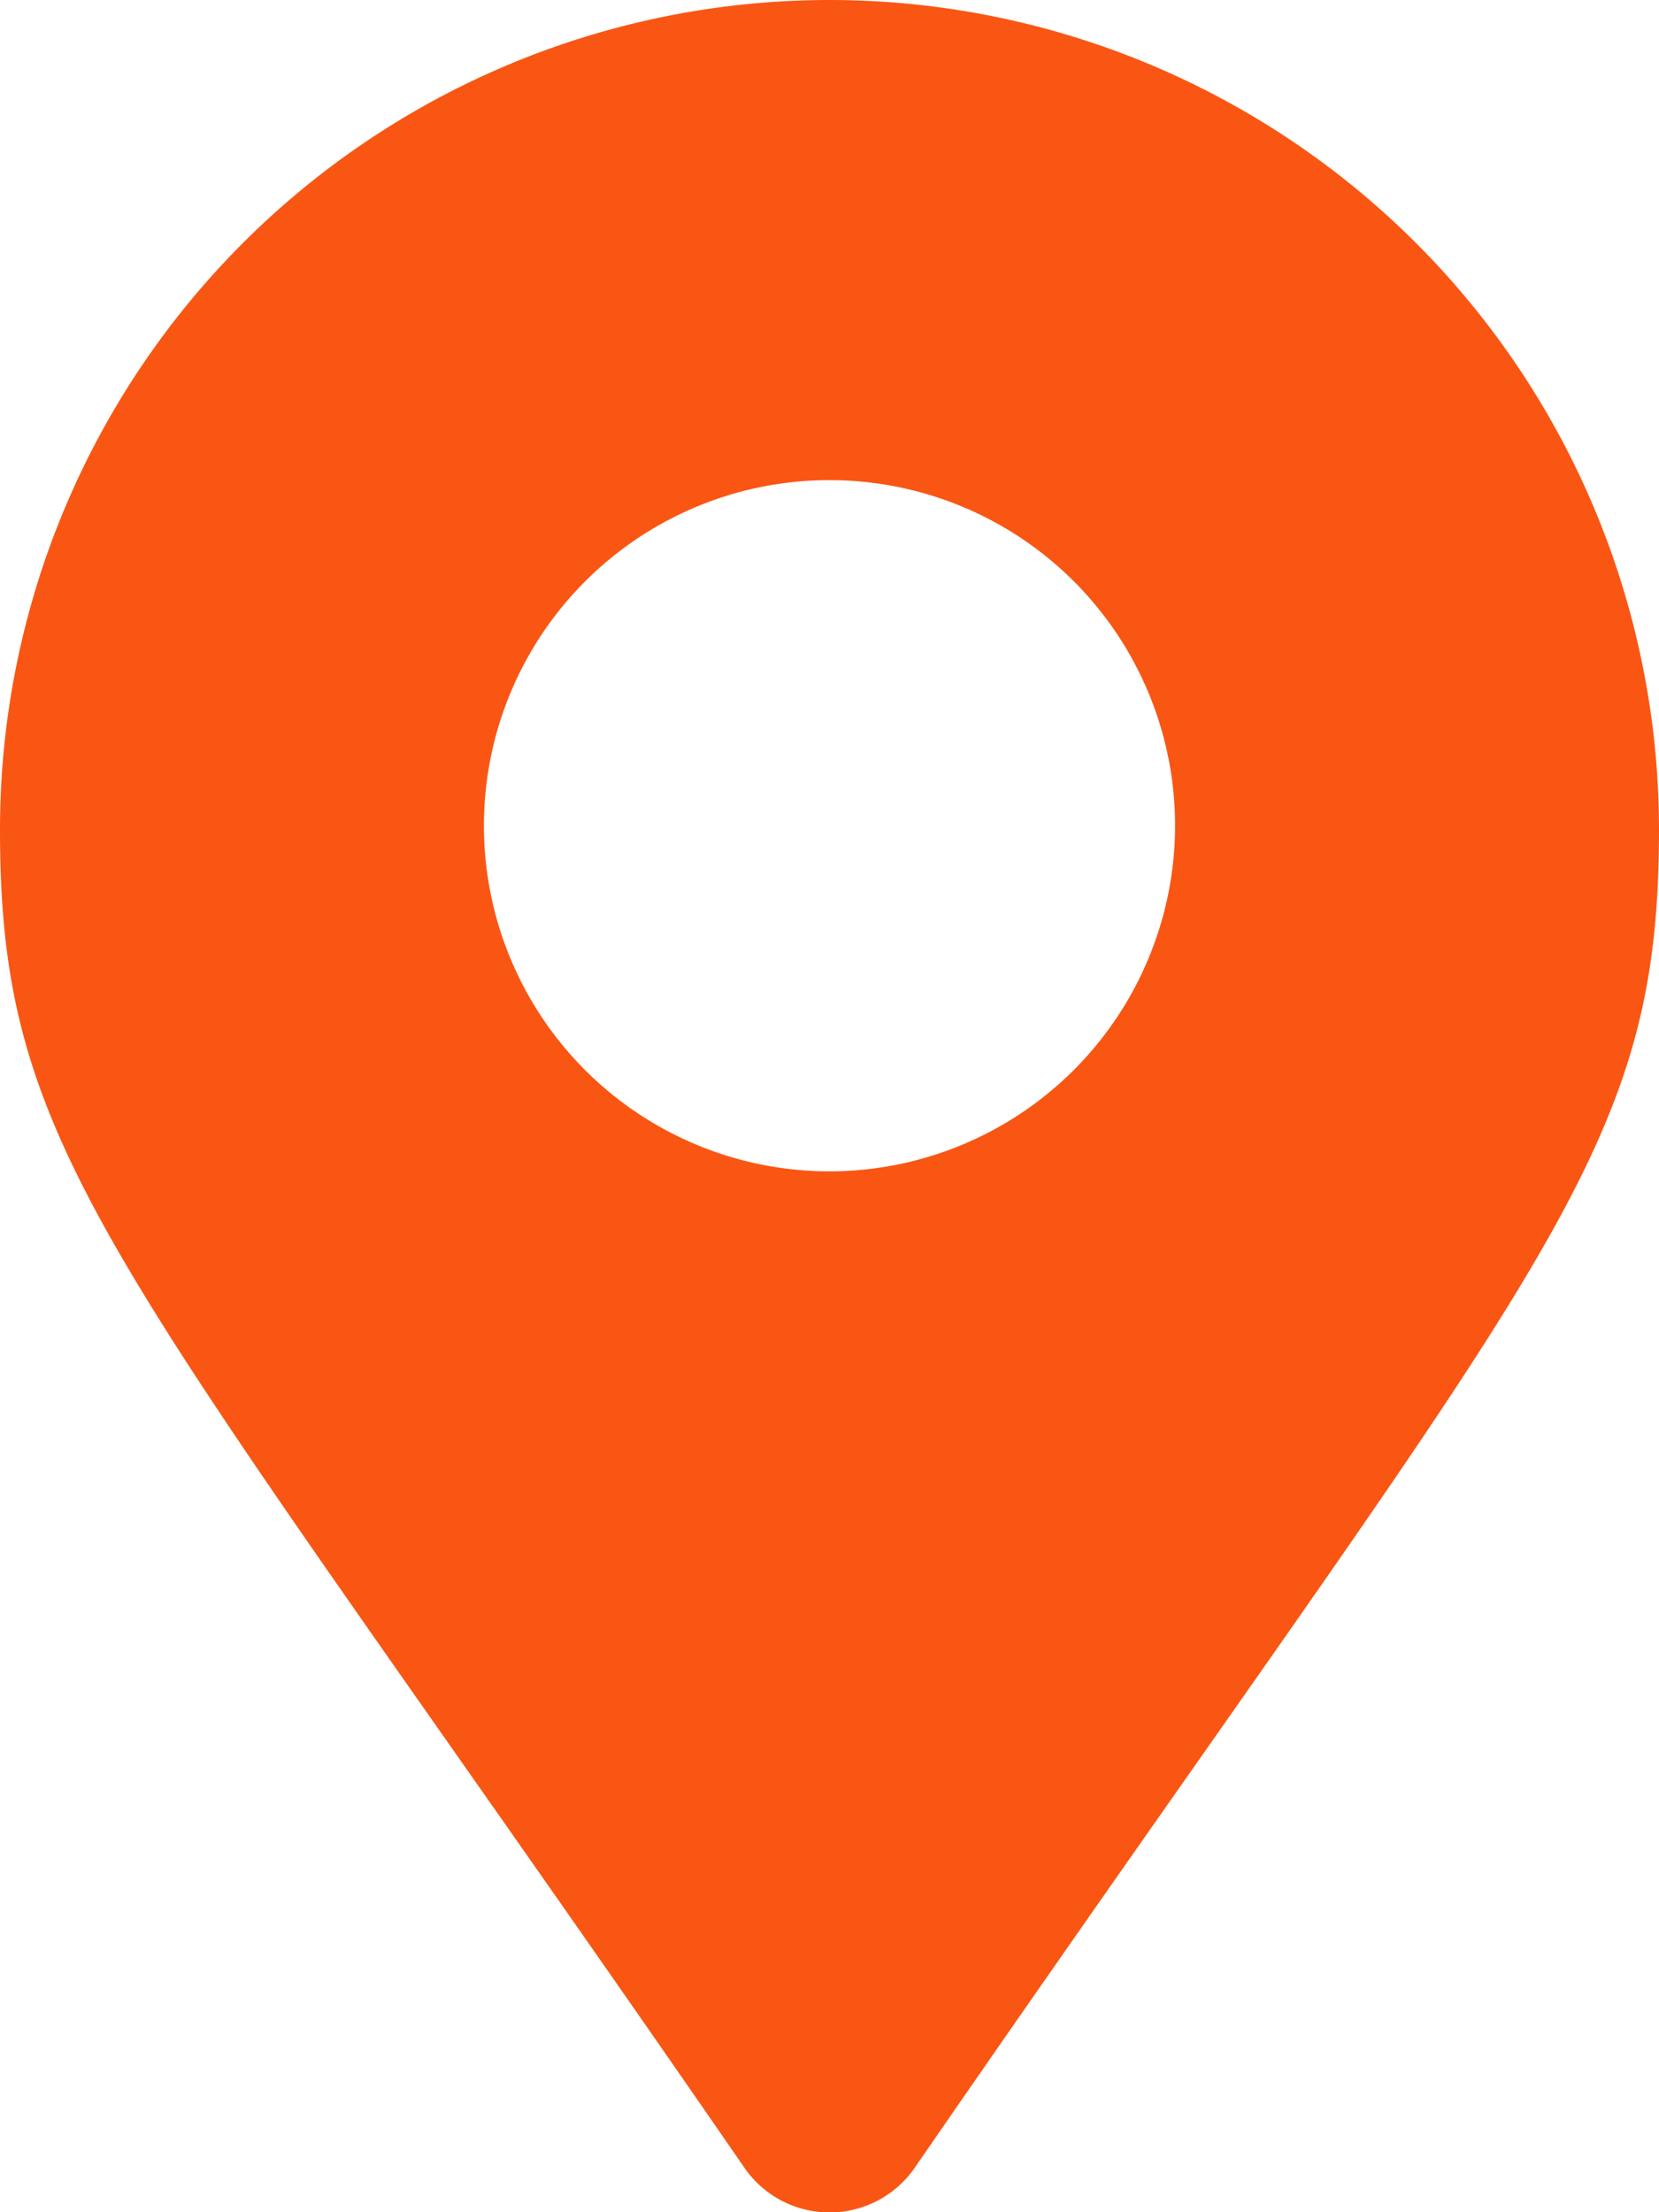
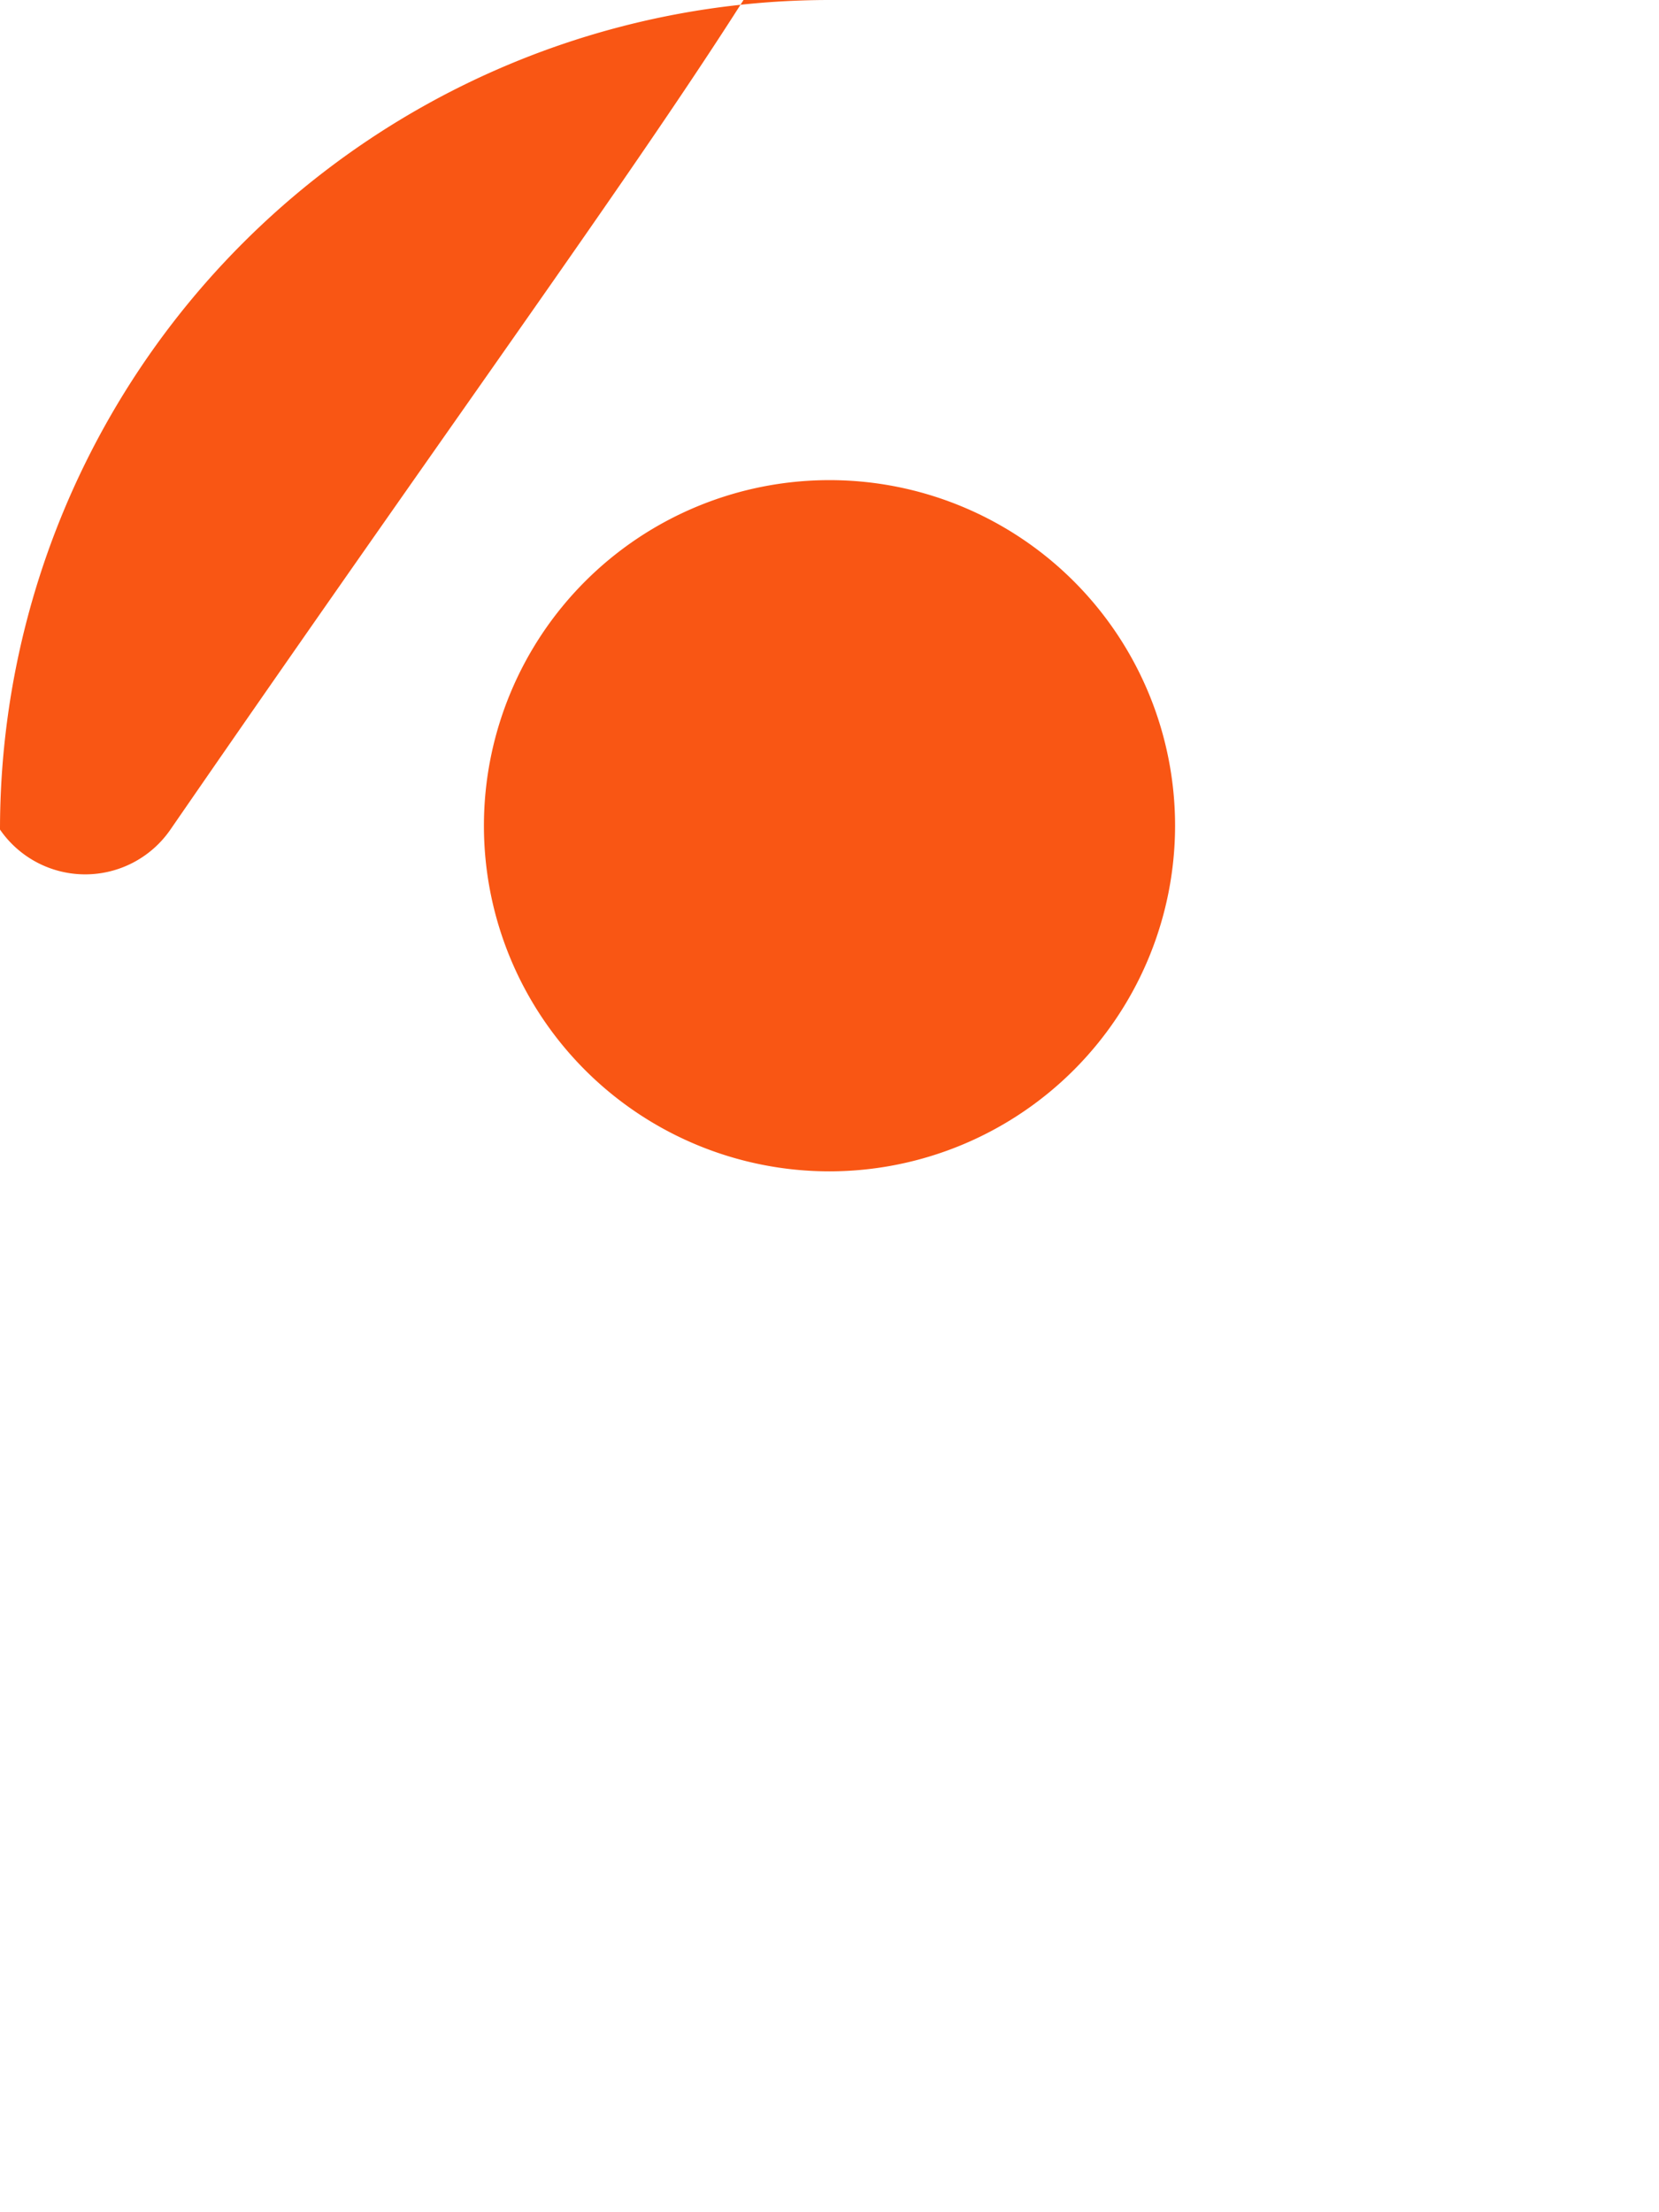
<svg xmlns="http://www.w3.org/2000/svg" width="11.224" height="14.965" viewBox="0 0 11.224 14.965">
-   <path id="icon_areas" d="M5.612,0A5.612,5.612,0,0,0,0,5.612c0,2.263.788,2.894,5.036,9.052a.7.7,0,0,0,1.153,0c4.246-6.158,5.035-6.79,5.035-9.052A5.613,5.613,0,0,0,5.612,0Zm0,7.924A2.338,2.338,0,1,1,7.95,5.585,2.34,2.34,0,0,1,5.612,7.924Z" fill="#f95614" />
+   <path id="icon_areas" d="M5.612,0A5.612,5.612,0,0,0,0,5.612a.7.7,0,0,0,1.153,0c4.246-6.158,5.035-6.79,5.035-9.052A5.613,5.613,0,0,0,5.612,0Zm0,7.924A2.338,2.338,0,1,1,7.95,5.585,2.34,2.34,0,0,1,5.612,7.924Z" fill="#f95614" />
</svg>